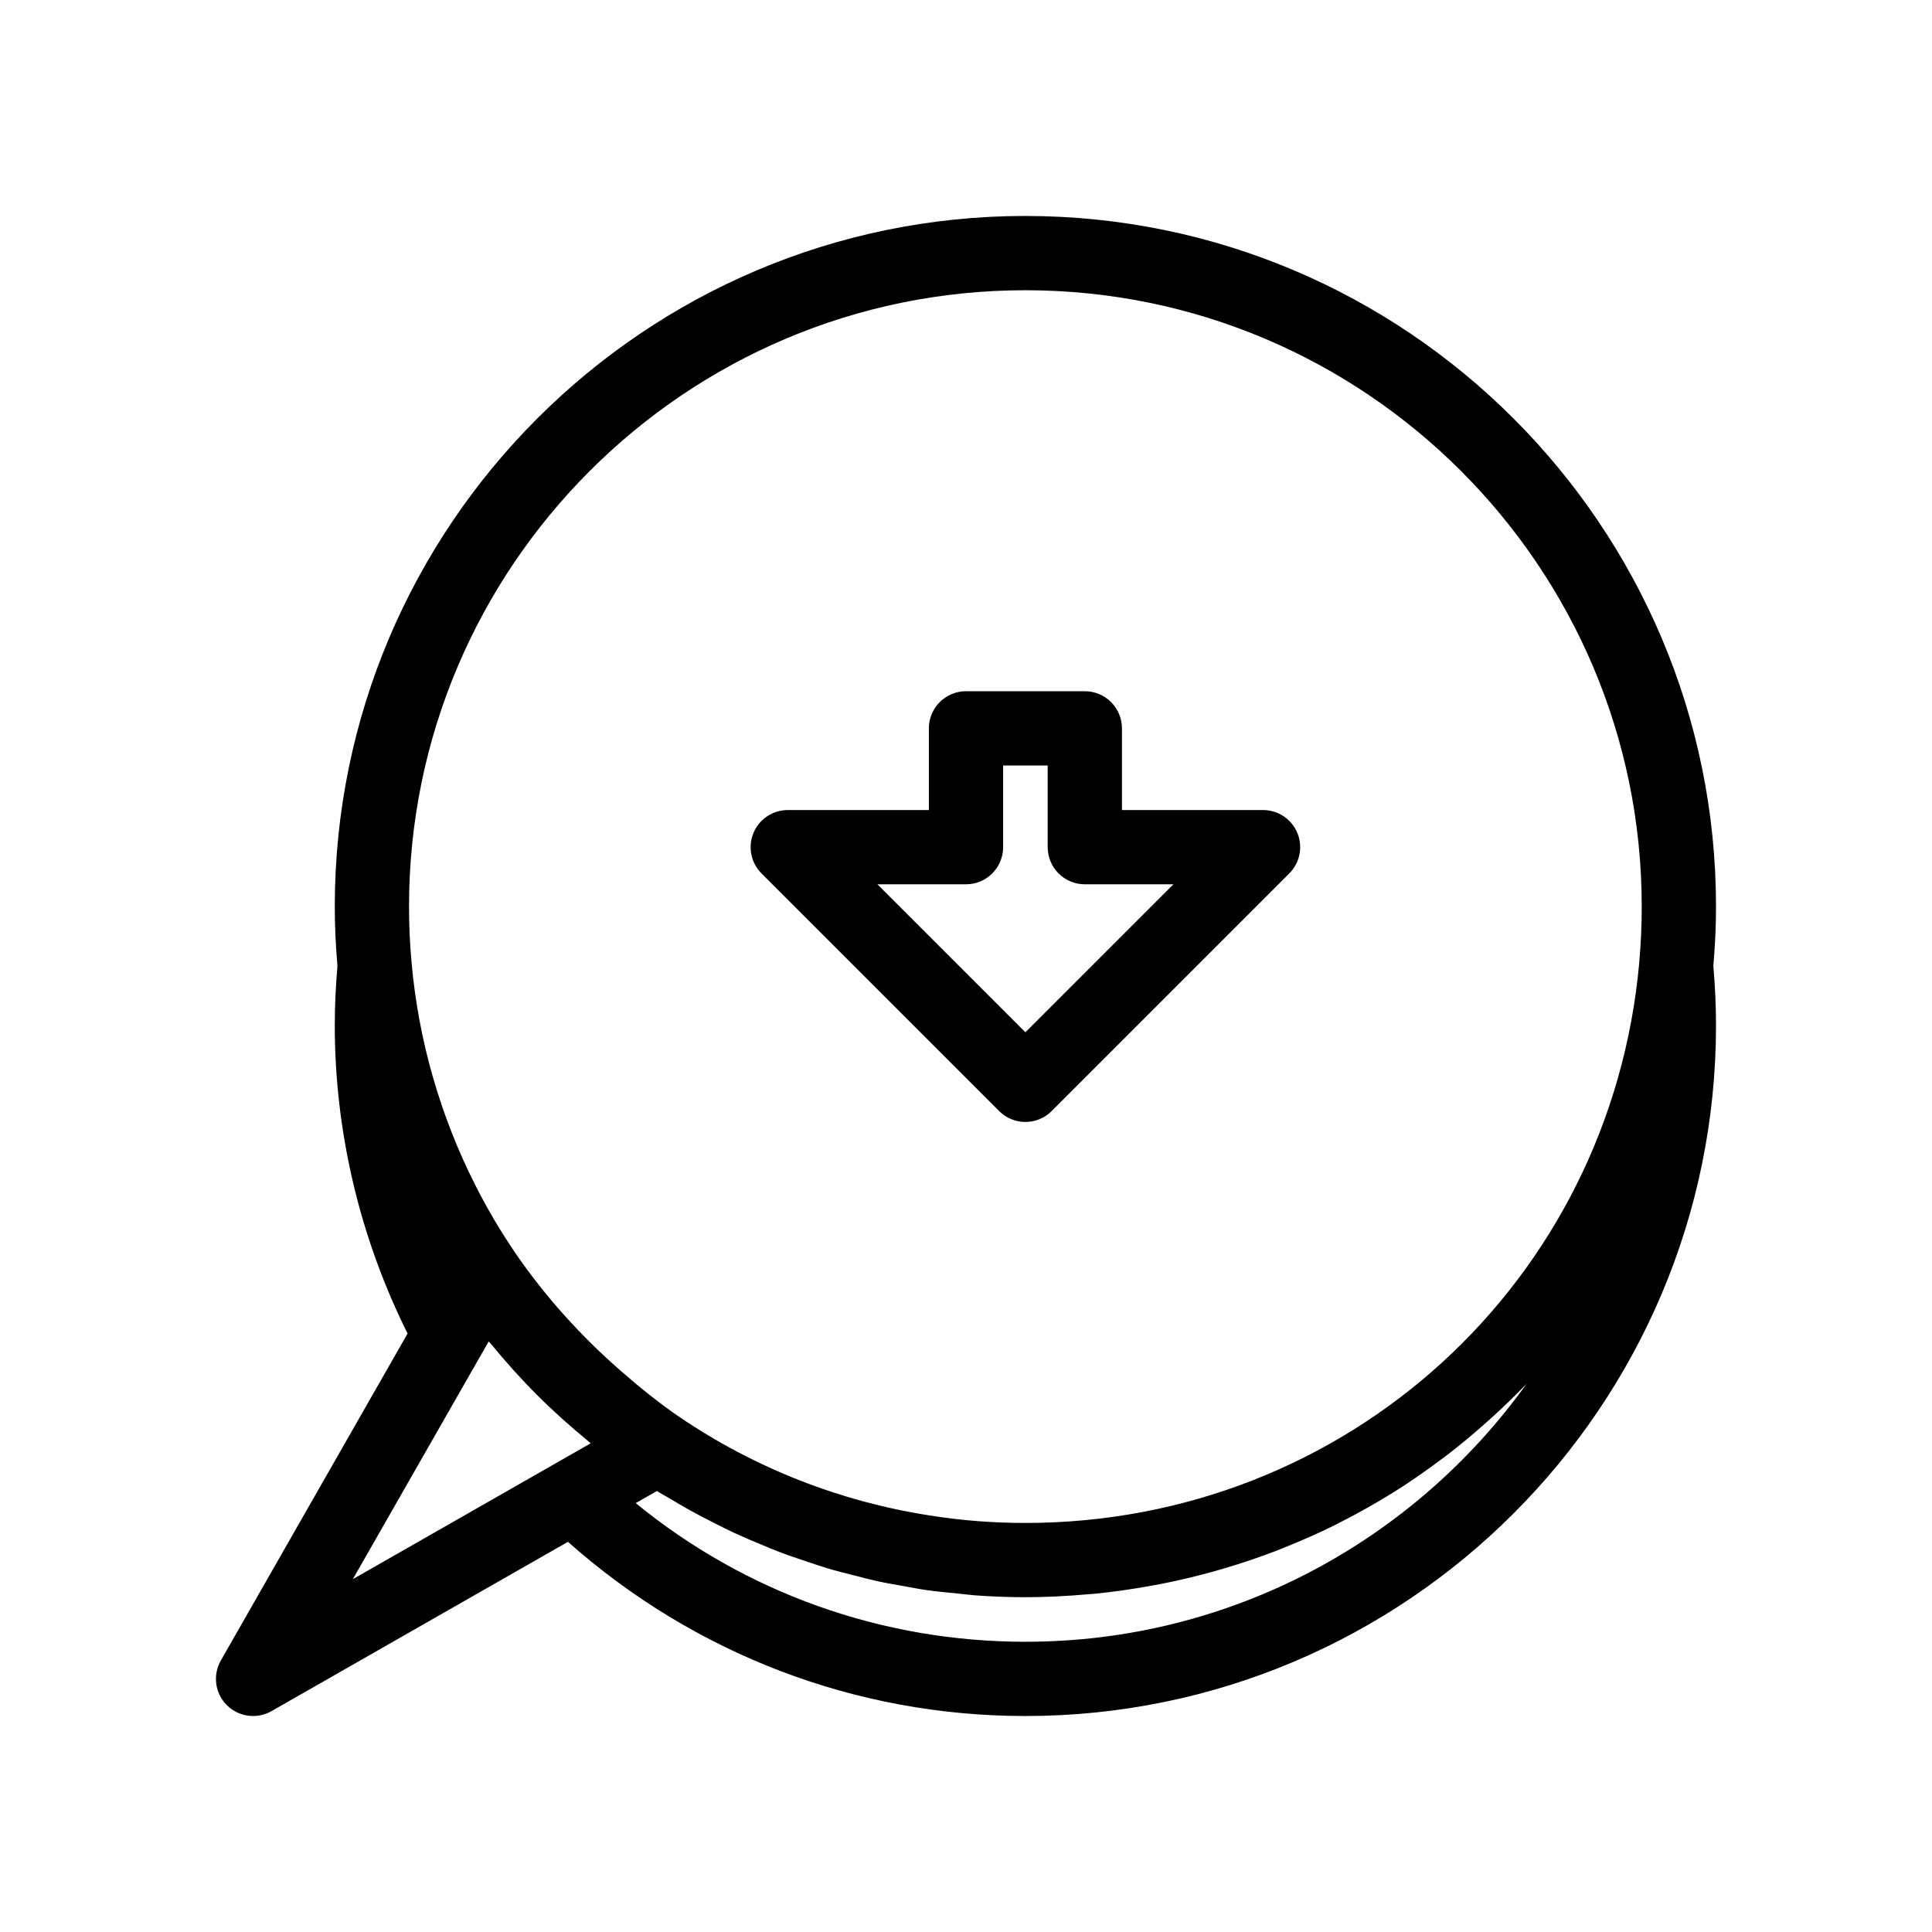
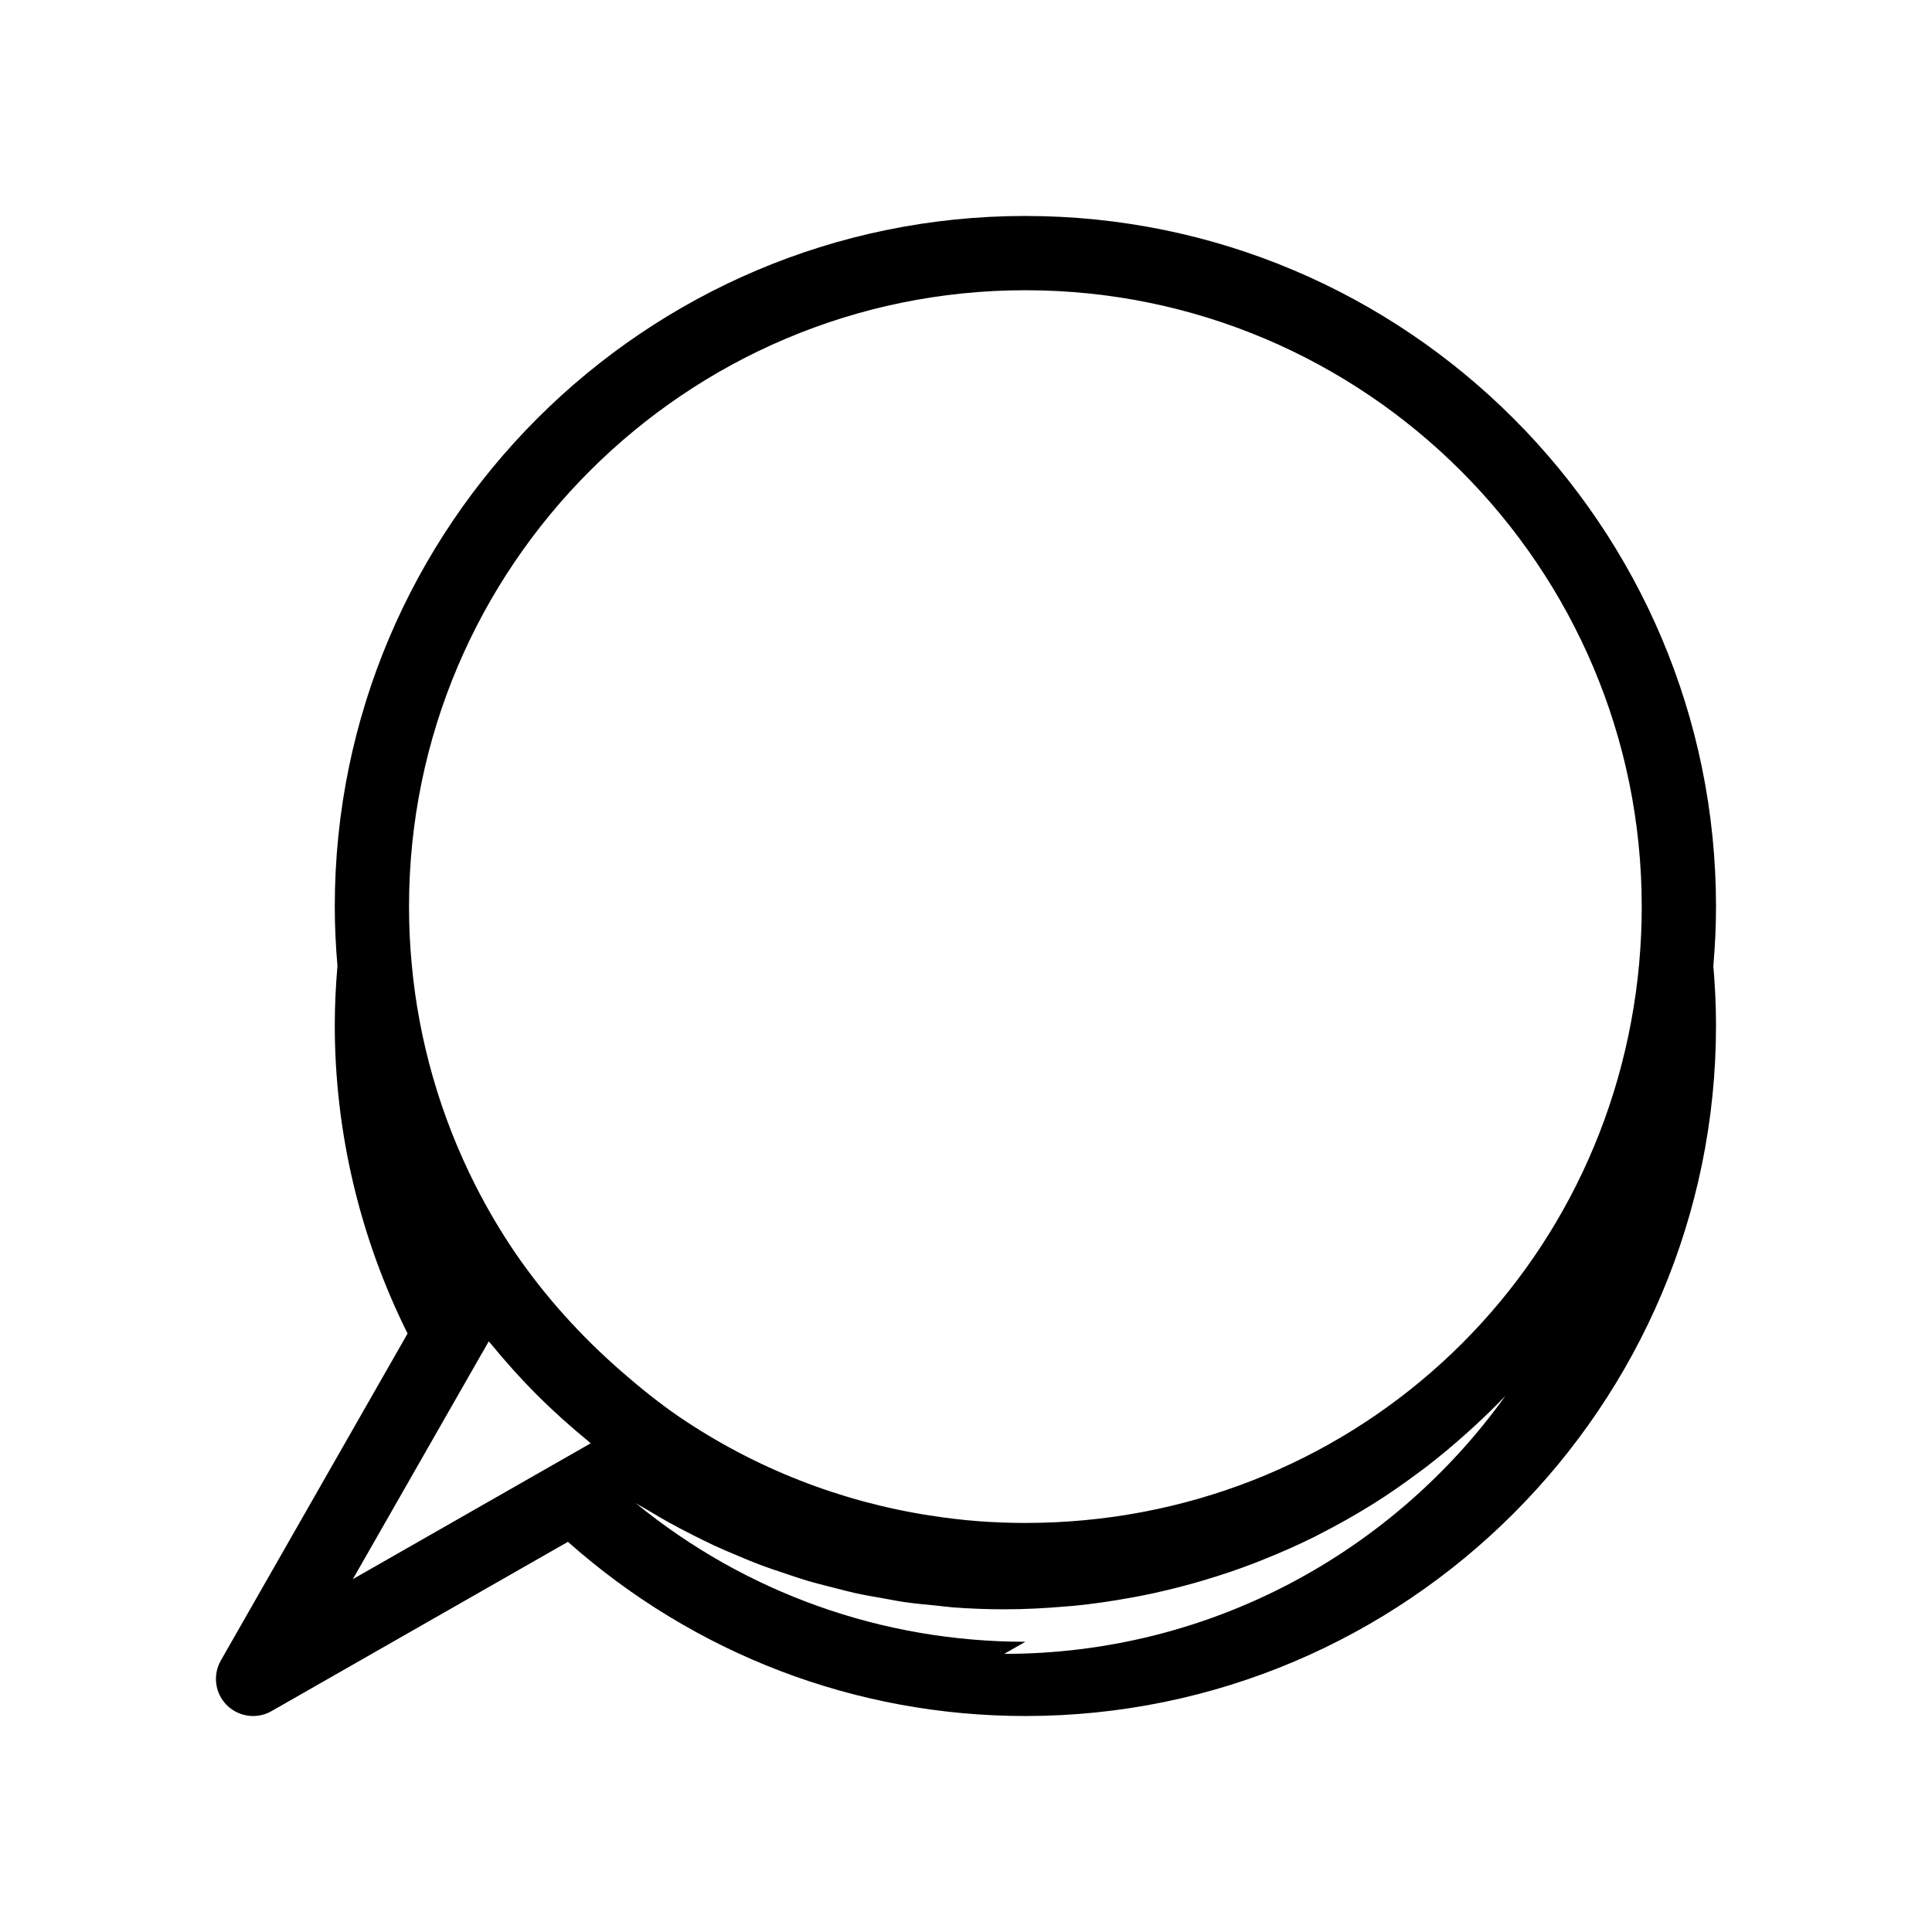
<svg xmlns="http://www.w3.org/2000/svg" fill="#000000" width="800px" height="800px" version="1.1" viewBox="144 144 512 512">
  <g>
-     <path d="m478.72 358.67h-37.391v-21.648c0-5.434-4.406-9.84-9.84-9.84h-31.488c-5.434 0-9.84 4.406-9.84 9.84v21.648h-37.395c-3.977 0-7.57 2.398-9.09 6.074-1.523 3.68-0.68 7.91 2.133 10.723l62.977 62.977c1.922 1.922 4.438 2.883 6.957 2.883 2.523 0 5.035-0.961 6.957-2.883l62.977-62.977c2.812-2.812 3.66-7.047 2.137-10.723-1.527-3.676-5.113-6.074-9.094-6.074zm-62.977 58.898-39.223-39.219h23.48c5.434 0 9.84-4.406 9.84-9.84v-21.648h11.809v21.648c0 5.434 4.406 9.84 9.84 9.84h23.477z" />
-     <path d="m415.74 201.23c-100.92 0-183.02 82.102-183.02 183.02 0 5.324 0.258 10.484 0.707 15.738-0.449 5.262-0.707 10.426-0.707 15.75 0 28.352 6.707 56.434 19.293 81.66l-49.484 86.641c-2.203 3.856-1.559 8.703 1.578 11.844 1.898 1.891 4.418 2.879 6.969 2.879 1.668 0 3.352-0.422 4.879-1.297l78.555-44.863c33.488 29.715 76.176 46.16 121.23 46.16 100.92 0 183.02-82.102 183.02-183.02 0-5.32-0.258-10.484-0.707-15.742 0.449-5.262 0.707-10.426 0.707-15.746 0-100.92-82.102-183.02-183.02-183.02zm-118.84 327.34-6.09 3.477c-0.004 0-0.008 0.004-0.012 0.008l-53.289 30.434 34.176-59.805c0.012-0.023 0.031-0.039 0.047-0.059l1.77-3.117 0.012-0.023c0.184 0.223 0.395 0.418 0.578 0.645 3.871 4.715 7.93 9.254 12.23 13.555 0.012 0.012 0.027 0.023 0.039 0.035 4.281 4.277 8.801 8.316 13.496 12.172 0.234 0.191 0.438 0.414 0.672 0.605zm118.84 50.516c-37.988 0-74.18-12.961-103.27-36.746l4.144-2.367 1.473-0.84c1.137 0.719 2.324 1.332 3.477 2.023 1.738 1.043 3.481 2.074 5.246 3.059 2.117 1.176 4.258 2.285 6.414 3.375 1.793 0.906 3.586 1.812 5.406 2.66 2.203 1.023 4.434 1.965 6.672 2.898 1.832 0.766 3.656 1.539 5.512 2.242 2.297 0.871 4.625 1.645 6.957 2.422 1.844 0.613 3.68 1.258 5.543 1.812 2.418 0.719 4.863 1.328 7.309 1.945 1.824 0.461 3.637 0.965 5.477 1.371 2.586 0.57 5.199 1.012 7.812 1.469 1.738 0.305 3.461 0.668 5.211 0.922 2.91 0.422 5.852 0.695 8.789 0.98 1.484 0.145 2.953 0.359 4.441 0.469 4.438 0.324 8.898 0.496 13.383 0.496 5.562 0 11.051-0.293 16.484-0.77 0.582-0.051 1.168-0.078 1.746-0.133 5.148-0.5 10.219-1.242 15.234-2.156 0.801-0.145 1.602-0.281 2.398-0.438 4.891-0.957 9.707-2.113 14.449-3.445 0.816-0.23 1.625-0.465 2.434-0.707 4.738-1.402 9.398-2.973 13.965-4.738 0.684-0.266 1.355-0.551 2.035-0.82 4.672-1.871 9.266-3.891 13.734-6.129 0.375-0.188 0.742-0.398 1.117-0.59 4.543-2.312 8.98-4.793 13.293-7.465 0.195-0.121 0.395-0.23 0.59-0.352 4.293-2.68 8.438-5.57 12.477-8.594 0.516-0.387 1.047-0.758 1.559-1.148 3.856-2.945 7.57-6.062 11.176-9.305 0.594-0.535 1.188-1.062 1.773-1.602 2.871-2.652 5.684-5.359 8.379-8.191-29.668 41.383-78.16 68.391-132.84 68.391zm162.68-179.97c-7.625 84.652-77.559 148.48-162.68 148.48-4.117 0-8.215-0.152-12.285-0.453-4.387-0.324-8.734-0.855-13.051-1.527-23.738-3.688-46.344-12.523-66.406-26.141-5.441-3.731-10.531-7.856-15.453-12.152-10.566-9.23-20.012-19.645-28.016-31.316-3.875-5.703-7.379-11.641-10.488-17.77-9.332-18.395-15.133-38.504-16.969-59.125-0.457-4.977-0.676-9.836-0.676-14.859 0-90.066 73.277-163.34 163.34-163.34 90.066 0 163.34 73.277 163.34 163.34 0 5.023-0.215 9.883-0.668 14.859z" />
+     <path d="m415.74 201.23c-100.92 0-183.02 82.102-183.02 183.02 0 5.324 0.258 10.484 0.707 15.738-0.449 5.262-0.707 10.426-0.707 15.75 0 28.352 6.707 56.434 19.293 81.66l-49.484 86.641c-2.203 3.856-1.559 8.703 1.578 11.844 1.898 1.891 4.418 2.879 6.969 2.879 1.668 0 3.352-0.422 4.879-1.297l78.555-44.863c33.488 29.715 76.176 46.16 121.23 46.16 100.92 0 183.02-82.102 183.02-183.02 0-5.32-0.258-10.484-0.707-15.742 0.449-5.262 0.707-10.426 0.707-15.746 0-100.92-82.102-183.02-183.02-183.02zm-118.84 327.34-6.09 3.477c-0.004 0-0.008 0.004-0.012 0.008l-53.289 30.434 34.176-59.805c0.012-0.023 0.031-0.039 0.047-0.059l1.77-3.117 0.012-0.023c0.184 0.223 0.395 0.418 0.578 0.645 3.871 4.715 7.93 9.254 12.23 13.555 0.012 0.012 0.027 0.023 0.039 0.035 4.281 4.277 8.801 8.316 13.496 12.172 0.234 0.191 0.438 0.414 0.672 0.605zm118.84 50.516c-37.988 0-74.18-12.961-103.27-36.746c1.137 0.719 2.324 1.332 3.477 2.023 1.738 1.043 3.481 2.074 5.246 3.059 2.117 1.176 4.258 2.285 6.414 3.375 1.793 0.906 3.586 1.812 5.406 2.66 2.203 1.023 4.434 1.965 6.672 2.898 1.832 0.766 3.656 1.539 5.512 2.242 2.297 0.871 4.625 1.645 6.957 2.422 1.844 0.613 3.68 1.258 5.543 1.812 2.418 0.719 4.863 1.328 7.309 1.945 1.824 0.461 3.637 0.965 5.477 1.371 2.586 0.57 5.199 1.012 7.812 1.469 1.738 0.305 3.461 0.668 5.211 0.922 2.91 0.422 5.852 0.695 8.789 0.98 1.484 0.145 2.953 0.359 4.441 0.469 4.438 0.324 8.898 0.496 13.383 0.496 5.562 0 11.051-0.293 16.484-0.77 0.582-0.051 1.168-0.078 1.746-0.133 5.148-0.5 10.219-1.242 15.234-2.156 0.801-0.145 1.602-0.281 2.398-0.438 4.891-0.957 9.707-2.113 14.449-3.445 0.816-0.23 1.625-0.465 2.434-0.707 4.738-1.402 9.398-2.973 13.965-4.738 0.684-0.266 1.355-0.551 2.035-0.82 4.672-1.871 9.266-3.891 13.734-6.129 0.375-0.188 0.742-0.398 1.117-0.59 4.543-2.312 8.98-4.793 13.293-7.465 0.195-0.121 0.395-0.23 0.59-0.352 4.293-2.68 8.438-5.57 12.477-8.594 0.516-0.387 1.047-0.758 1.559-1.148 3.856-2.945 7.57-6.062 11.176-9.305 0.594-0.535 1.188-1.062 1.773-1.602 2.871-2.652 5.684-5.359 8.379-8.191-29.668 41.383-78.16 68.391-132.84 68.391zm162.68-179.97c-7.625 84.652-77.559 148.48-162.68 148.48-4.117 0-8.215-0.152-12.285-0.453-4.387-0.324-8.734-0.855-13.051-1.527-23.738-3.688-46.344-12.523-66.406-26.141-5.441-3.731-10.531-7.856-15.453-12.152-10.566-9.23-20.012-19.645-28.016-31.316-3.875-5.703-7.379-11.641-10.488-17.77-9.332-18.395-15.133-38.504-16.969-59.125-0.457-4.977-0.676-9.836-0.676-14.859 0-90.066 73.277-163.34 163.34-163.34 90.066 0 163.34 73.277 163.34 163.34 0 5.023-0.215 9.883-0.668 14.859z" />
  </g>
</svg>